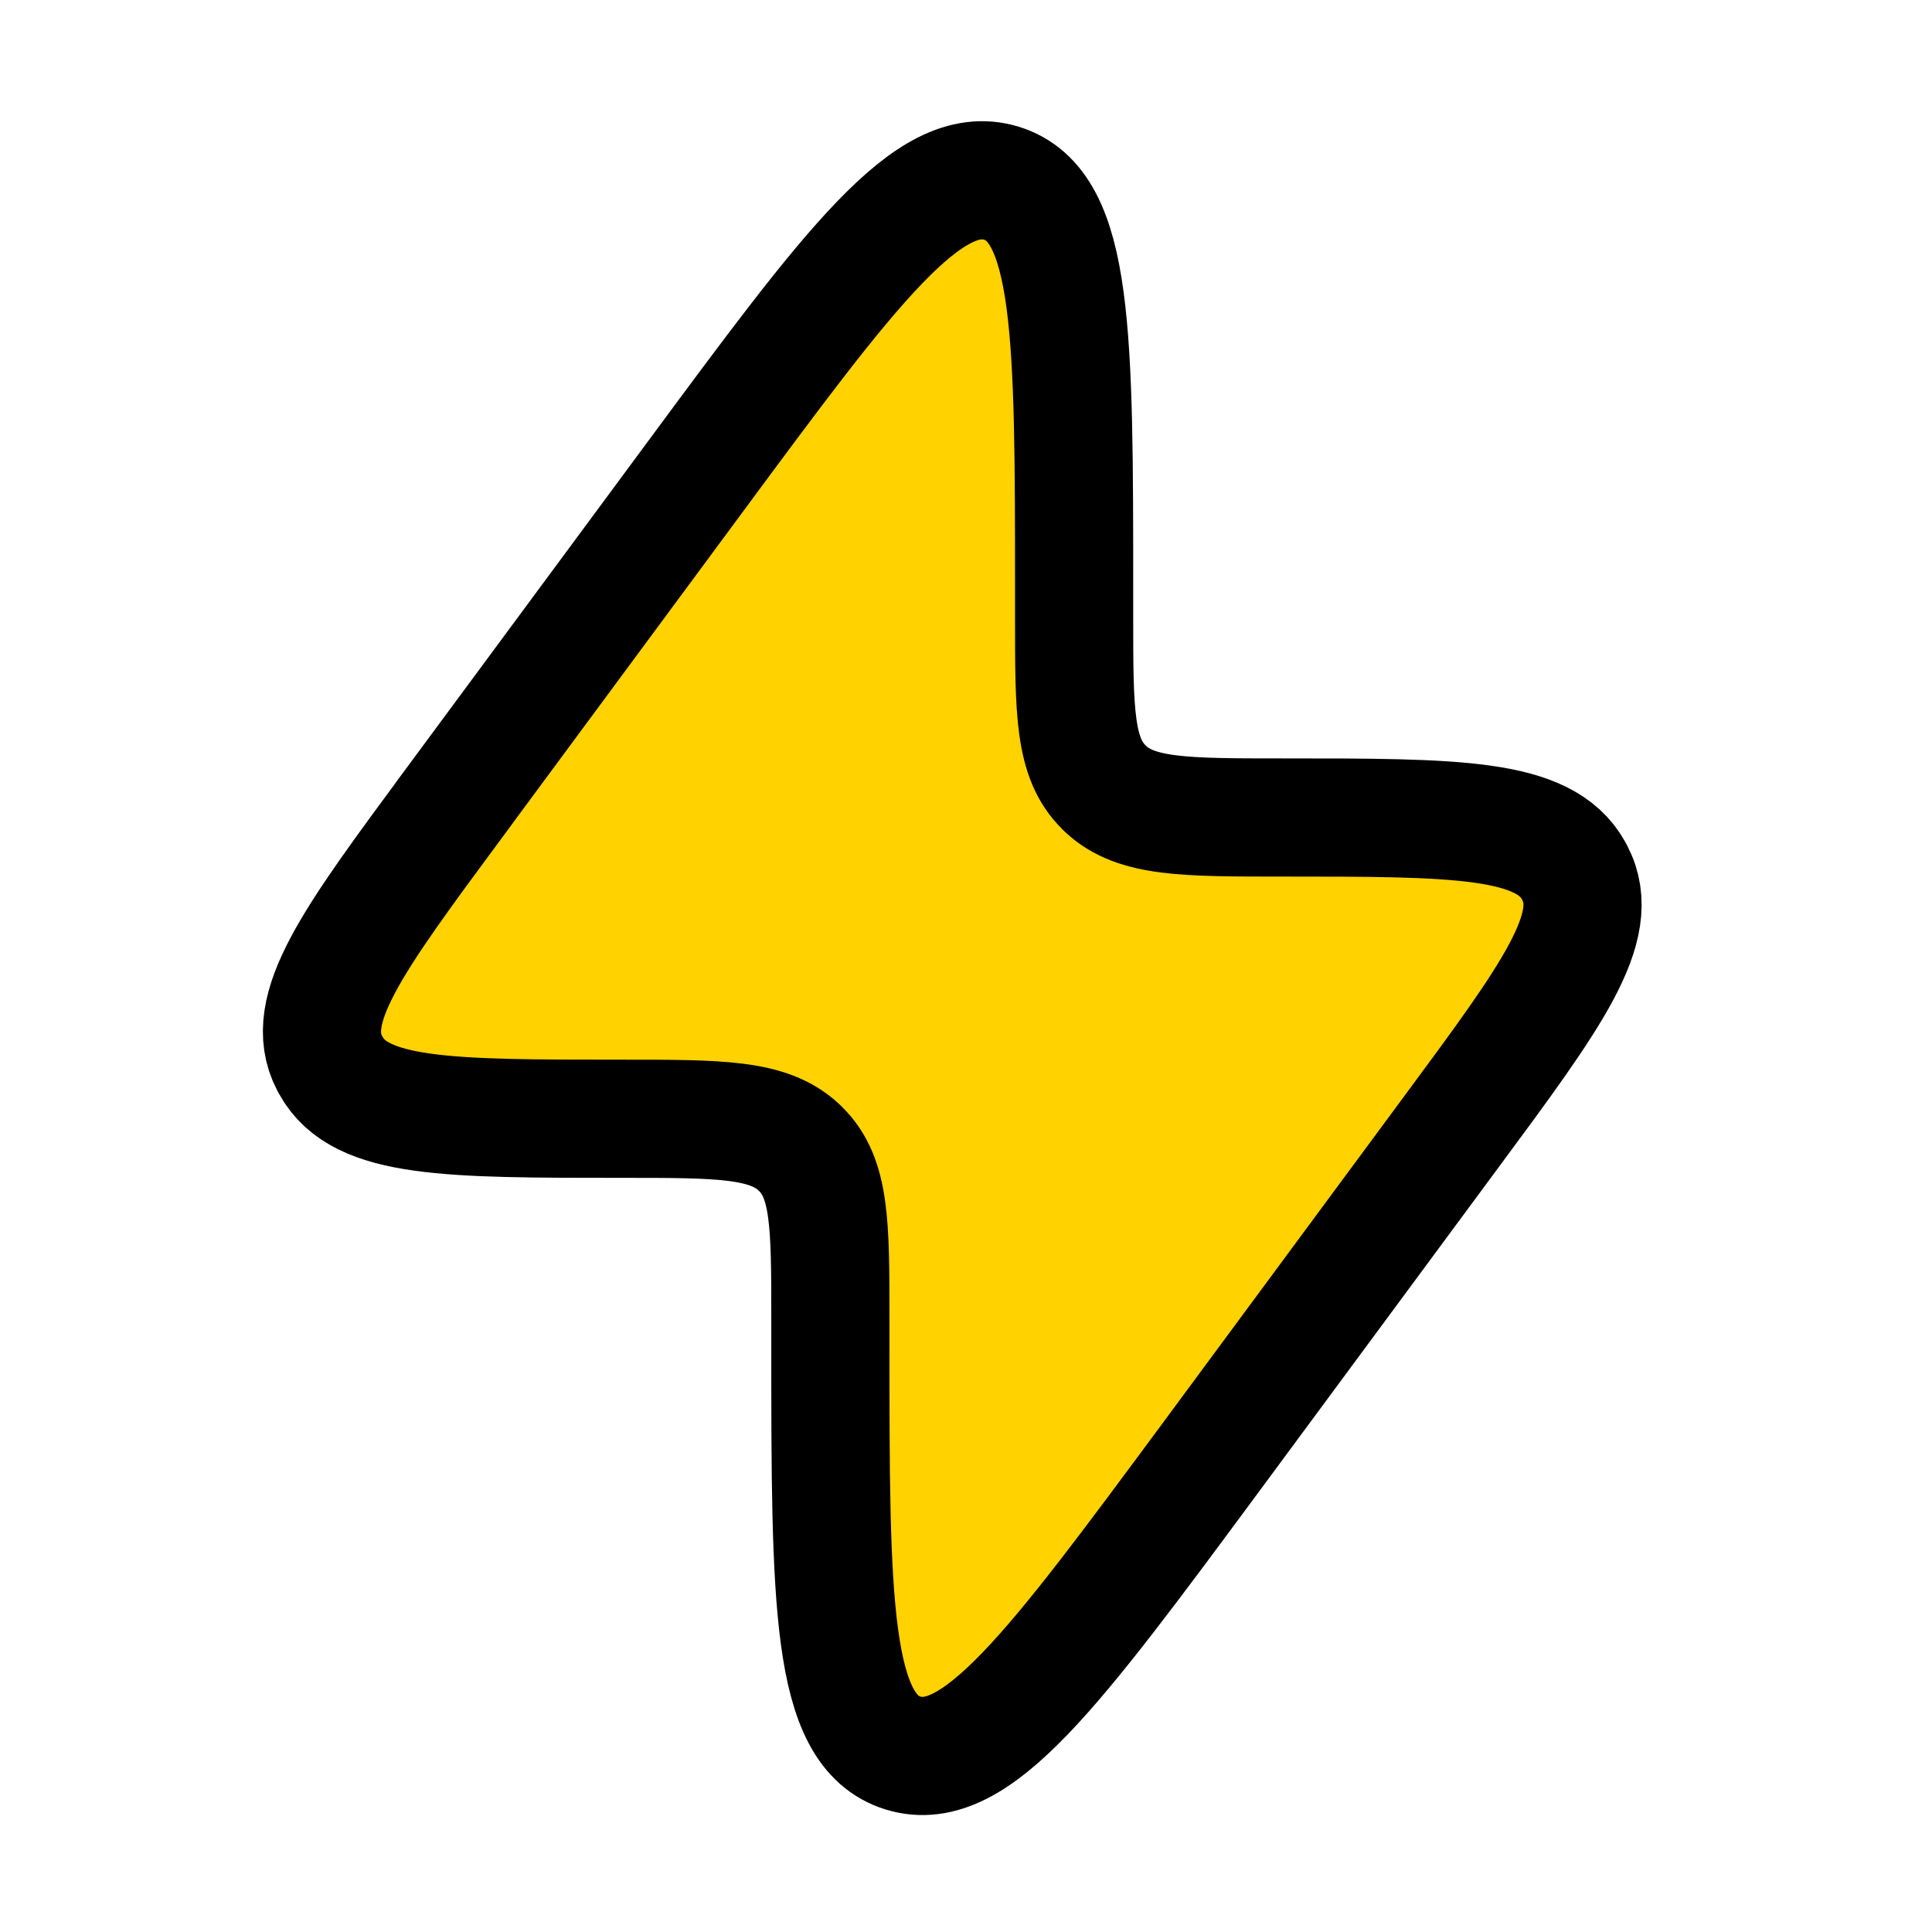
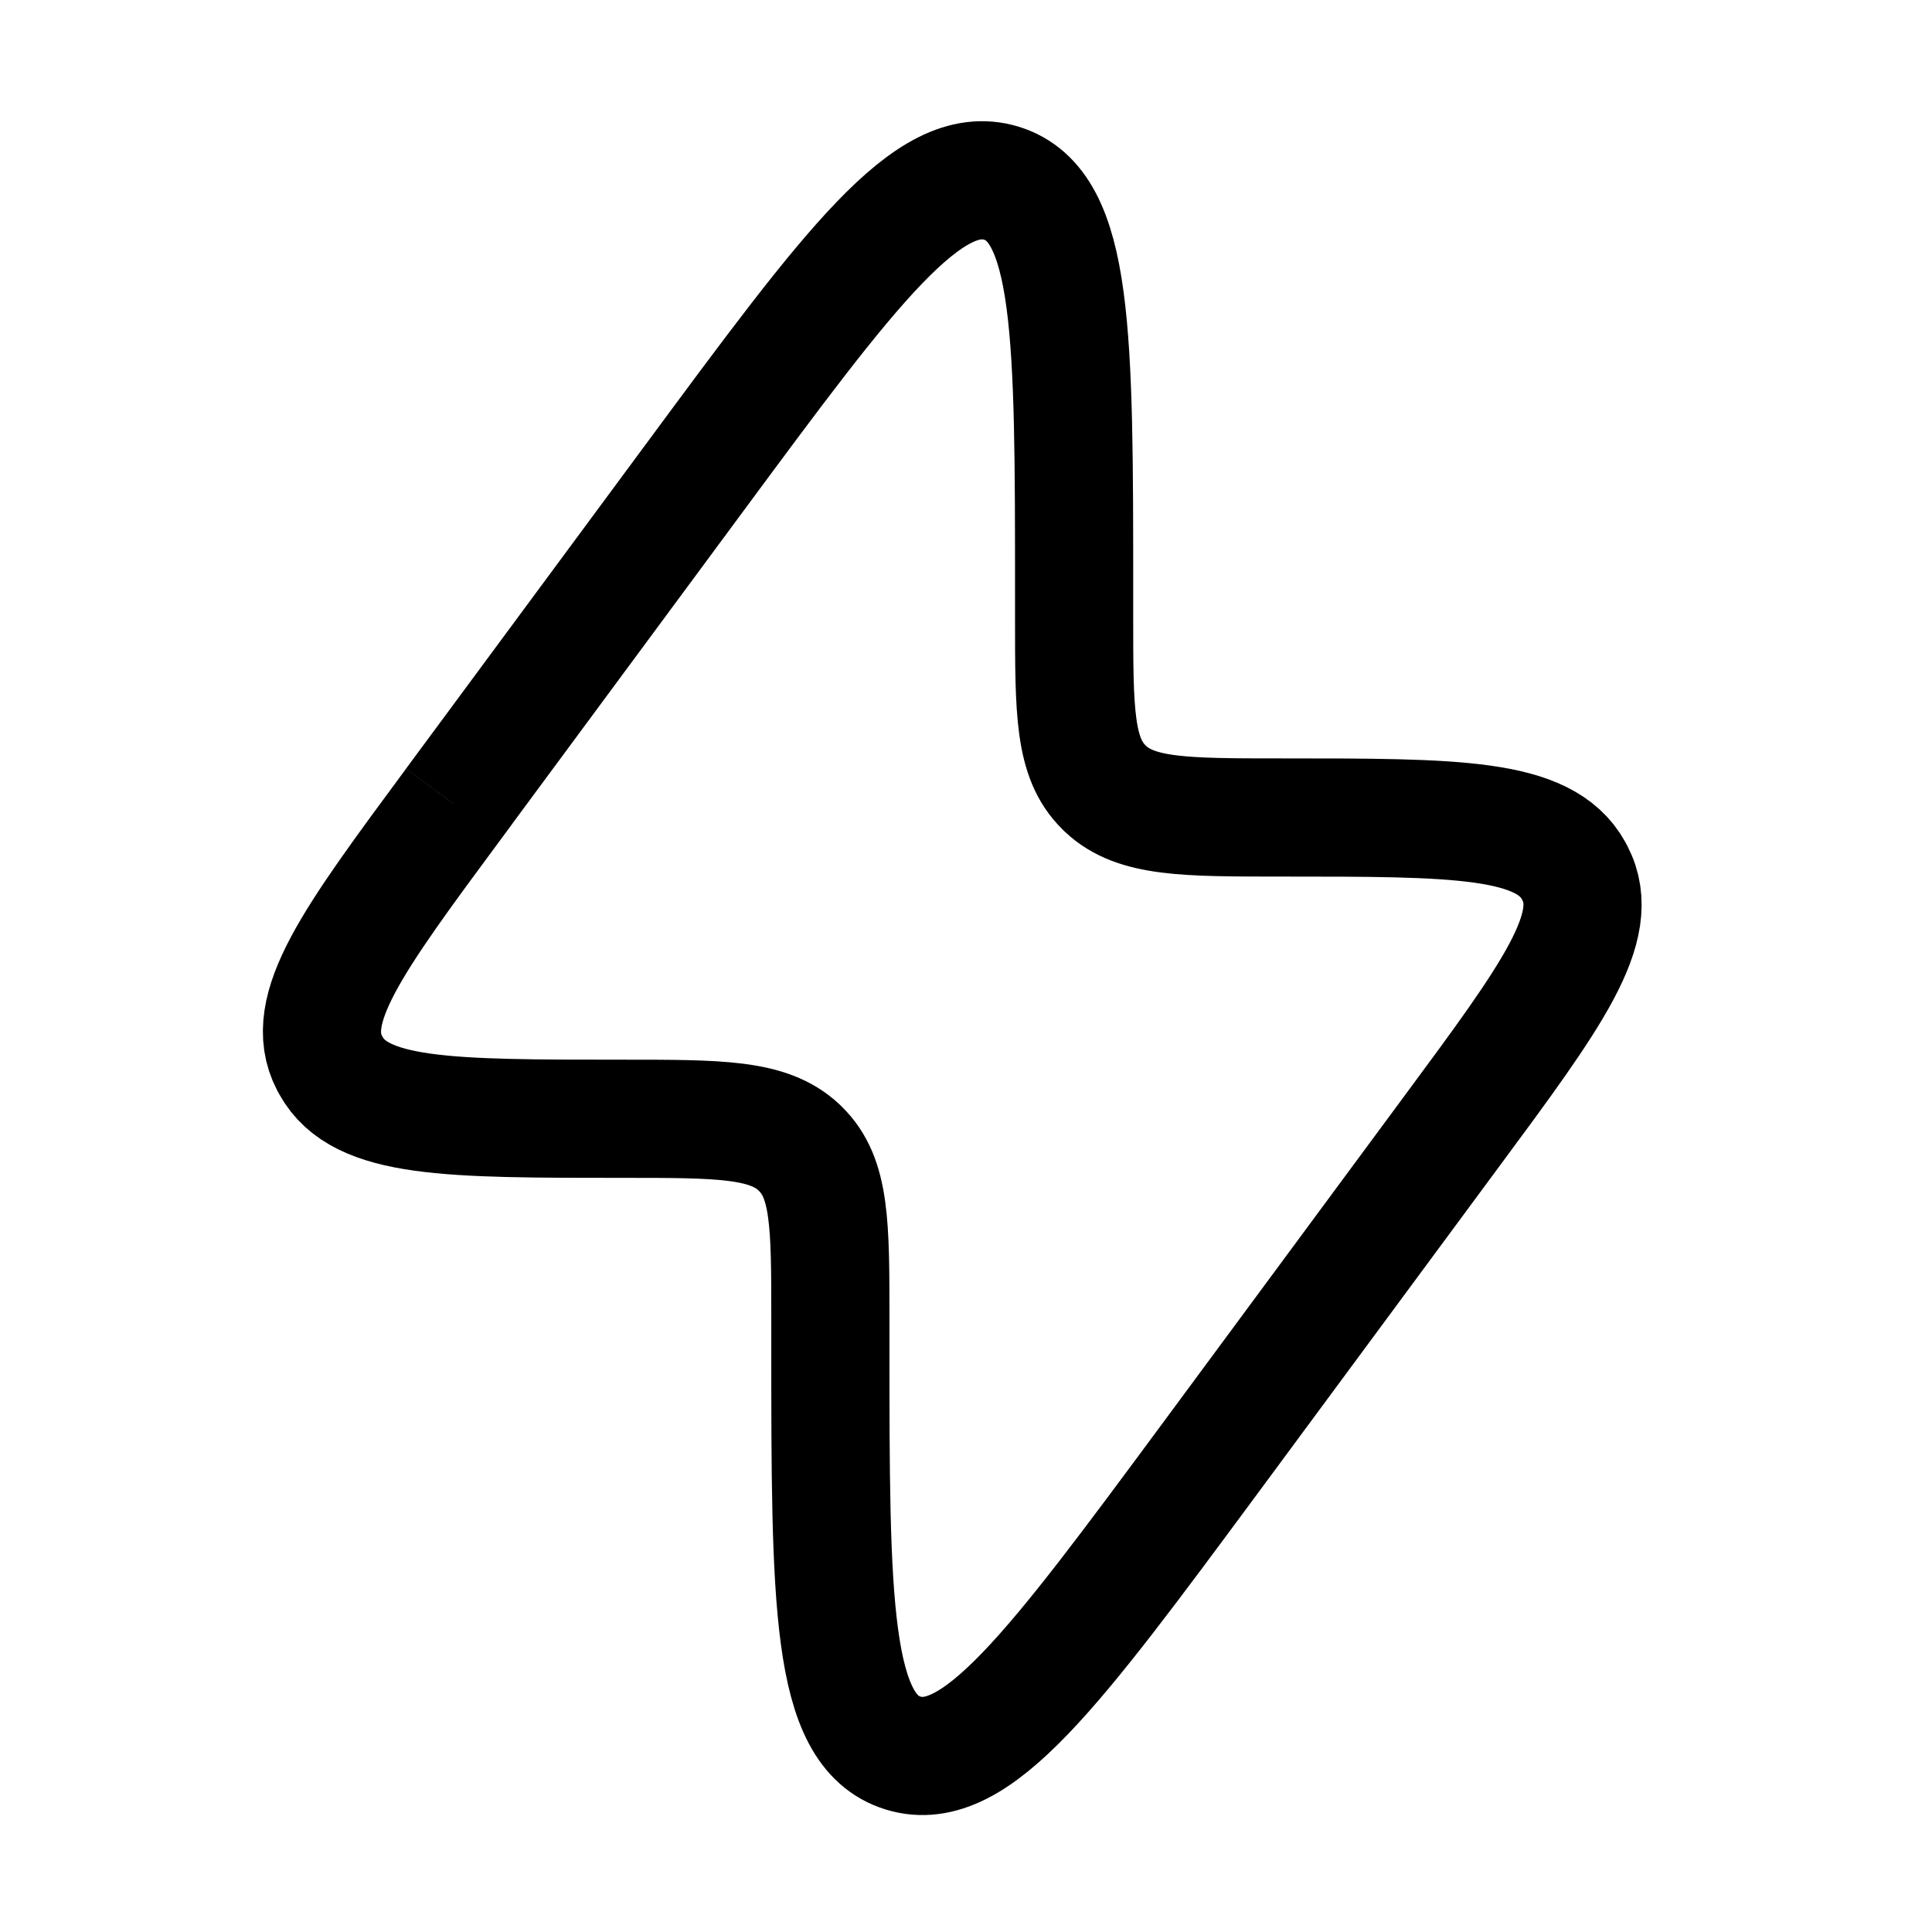
<svg xmlns="http://www.w3.org/2000/svg" width="54" height="54" viewBox="0 0 54 54" fill="none">
-   <path d="M44.5 26.5L27 49.5L24 48L23 41.5V32.5L21.5 31.5H12.5L8.5 29.5L9.5 26.5L19 14L26.5 5L29.5 5.5L30 13V21L32 22.5L43.5 23.5L44.5 26.5Z" fill="#FFD200" stroke="black" />
-   <path d="M12.677 22.466L19.42 13.343C23.778 7.446 25.958 4.498 27.99 5.121C30.022 5.744 30.022 9.36 30.022 16.593V17.276C30.022 19.885 30.022 21.189 30.857 22.006L30.901 22.05C31.753 22.849 33.11 22.849 35.825 22.849C40.713 22.849 43.155 22.849 43.981 24.331L44.02 24.406C44.8 25.91 43.384 27.826 40.554 31.651L33.812 40.776C29.452 46.672 27.274 49.621 25.242 48.998C23.209 48.375 23.209 44.759 23.209 37.526V36.843C23.209 34.233 23.209 32.93 22.375 32.113L22.331 32.069C21.479 31.27 20.122 31.27 17.407 31.27C12.519 31.27 10.077 31.27 9.253 29.788L9.211 29.713C8.432 28.209 9.848 26.295 12.677 22.468V22.466Z" stroke="black" stroke-width="3.303" />
+   <path d="M12.677 22.466L19.42 13.343C23.778 7.446 25.958 4.498 27.99 5.121C30.022 5.744 30.022 9.36 30.022 16.593V17.276C30.022 19.885 30.022 21.189 30.857 22.006L30.901 22.05C31.753 22.849 33.11 22.849 35.825 22.849C40.713 22.849 43.155 22.849 43.981 24.331L44.02 24.406C44.8 25.91 43.384 27.826 40.554 31.651L33.812 40.776C29.452 46.672 27.274 49.621 25.242 48.998C23.209 48.375 23.209 44.759 23.209 37.526V36.843C23.209 34.233 23.209 32.93 22.375 32.113L22.331 32.069C21.479 31.27 20.122 31.27 17.407 31.27C12.519 31.27 10.077 31.27 9.253 29.788L9.211 29.713C8.432 28.209 9.848 26.295 12.677 22.468V22.466" stroke="black" stroke-width="3.303" />
</svg>